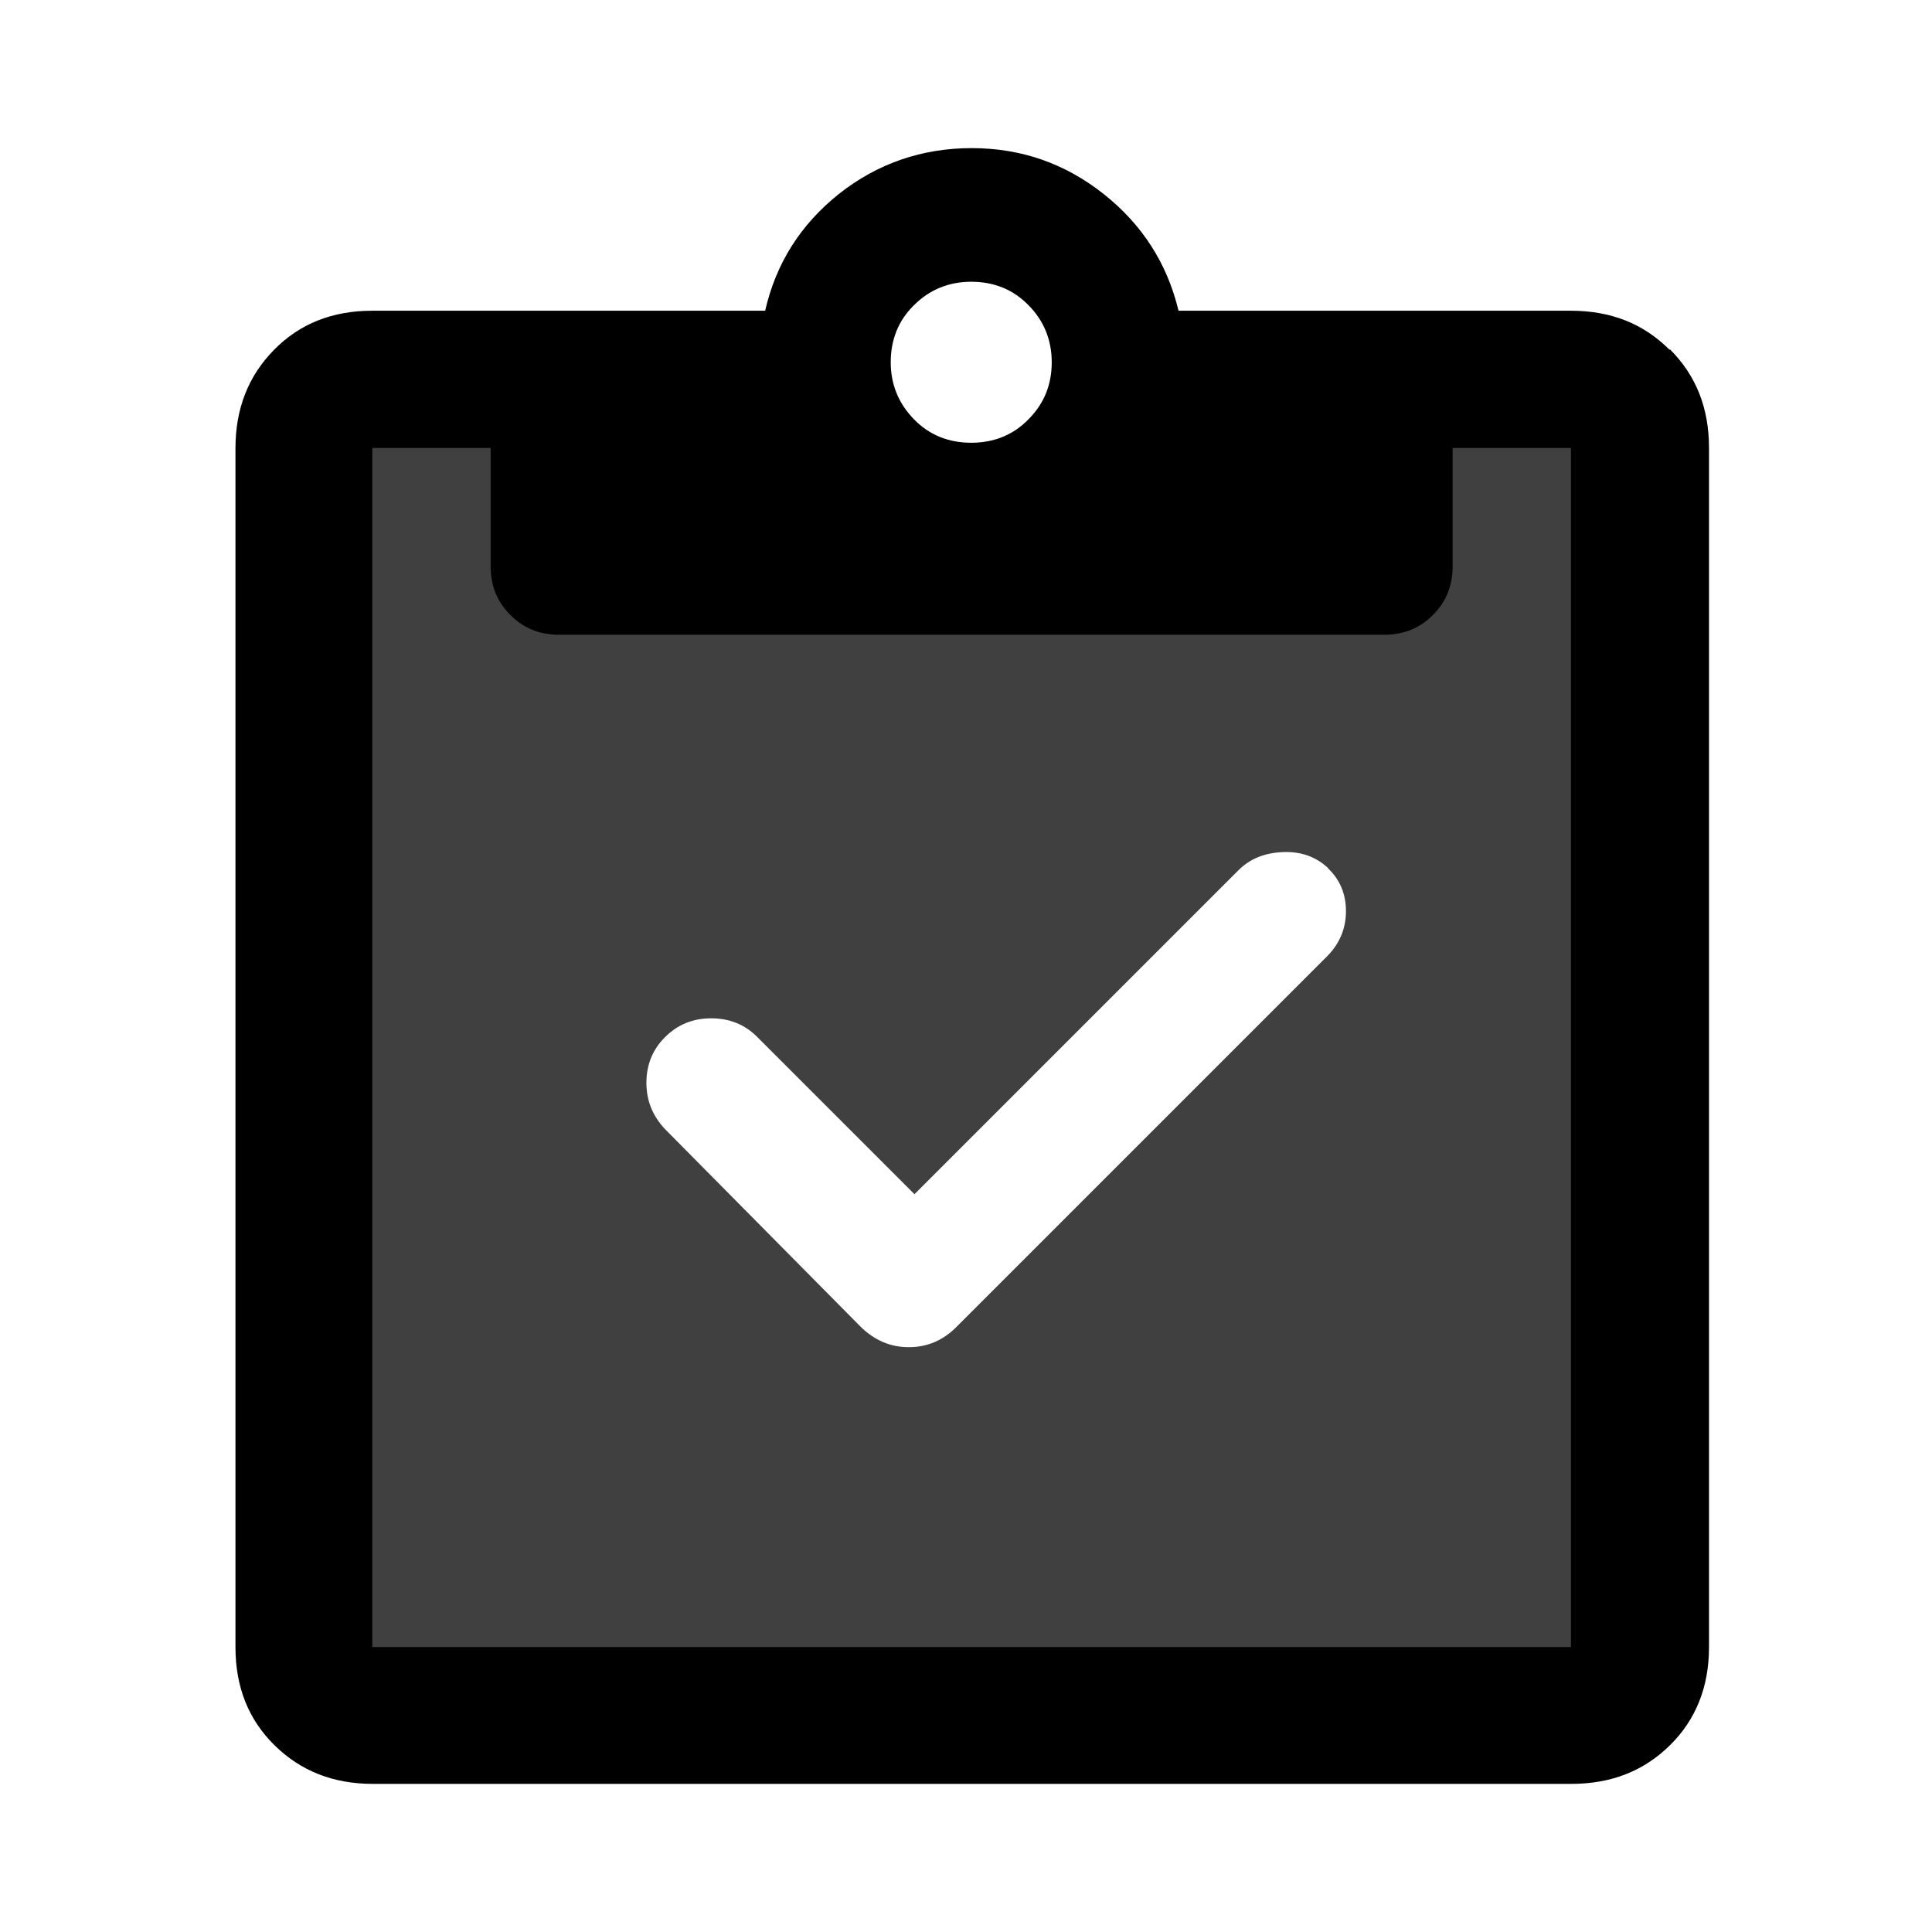
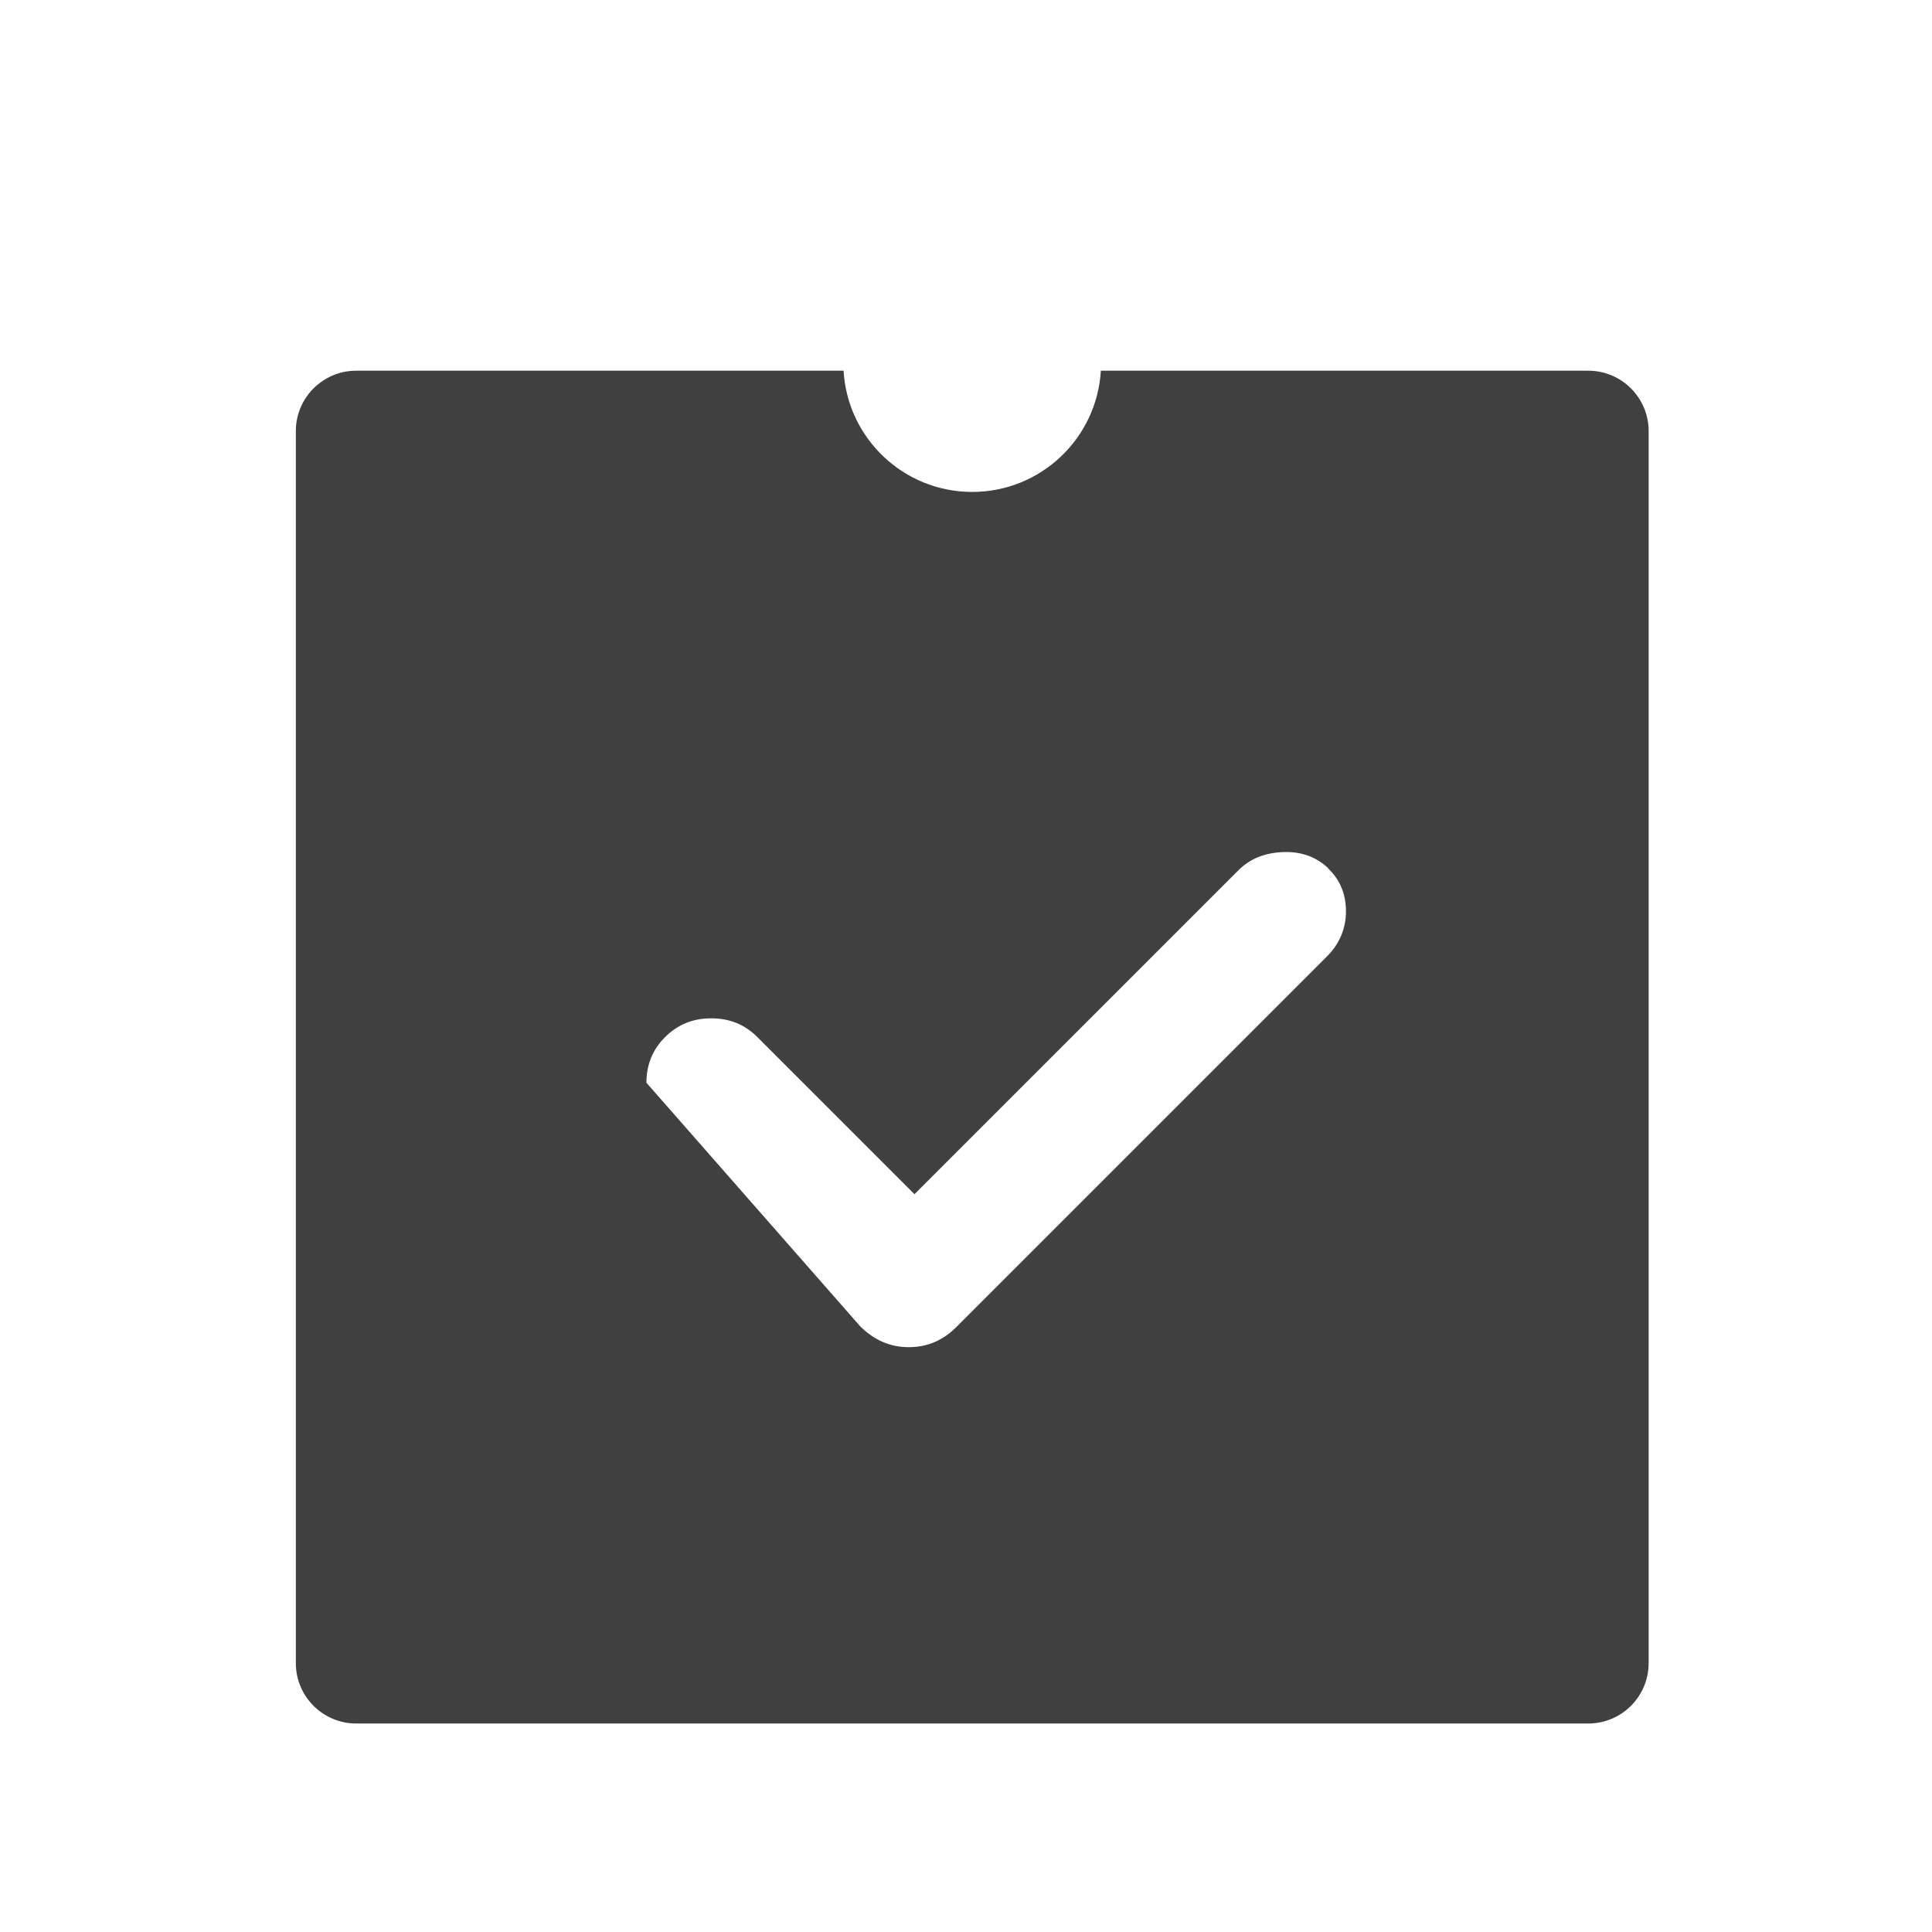
<svg xmlns="http://www.w3.org/2000/svg" width="24" height="24" viewBox="0 0 24 24" fill="none">
-   <path opacity="0.75" fill-rule="evenodd" clip-rule="evenodd" d="M10.479 4.605H4.425C4.011 4.605 3.675 4.941 3.675 5.355V20.66C3.675 21.074 4.011 21.41 4.425 21.41H19.73C20.144 21.41 20.48 21.074 20.48 20.66V5.355C20.48 4.941 20.144 4.605 19.73 4.605H13.675C13.626 5.445 12.929 6.111 12.077 6.111C11.225 6.111 10.528 5.445 10.479 4.605ZM16.72 11.32C16.72 11.105 16.645 10.925 16.495 10.785H16.5C16.35 10.645 16.165 10.575 15.935 10.585C15.705 10.595 15.525 10.67 15.385 10.81L11.36 14.835L9.405 12.88C9.25 12.725 9.06 12.65 8.835 12.65C8.61 12.65 8.42 12.725 8.26 12.885C8.105 13.04 8.03 13.23 8.03 13.45C8.03 13.67 8.105 13.86 8.26 14.025L10.685 16.475C10.86 16.65 11.06 16.735 11.29 16.735C11.52 16.735 11.72 16.65 11.89 16.475L16.485 11.88C16.64 11.725 16.72 11.535 16.72 11.32Z" fill="black" />
-   <path d="M20.74 4.345C20.415 4.02 20.01 3.86 19.515 3.86H14.64C14.5 3.275 14.19 2.79 13.71 2.41C13.23 2.03 12.685 1.84 12.07 1.84C11.455 1.84 10.9 2.03 10.42 2.41C9.945 2.79 9.64 3.27 9.505 3.86H4.625C4.13 3.86 3.725 4.02 3.405 4.345C3.085 4.67 2.925 5.075 2.925 5.57V20.46C2.925 20.955 3.085 21.36 3.41 21.68C3.735 22 4.14 22.16 4.63 22.16H19.52C20.015 22.16 20.42 22 20.745 21.68C21.07 21.36 21.23 20.95 21.23 20.46V5.565C21.23 5.07 21.07 4.665 20.745 4.34L20.74 4.345ZM11.355 3.79C11.545 3.6 11.785 3.5 12.065 3.5C12.345 3.5 12.585 3.595 12.775 3.79C12.965 3.98 13.065 4.22 13.065 4.5C13.065 4.78 12.97 5.015 12.775 5.21C12.585 5.405 12.345 5.5 12.065 5.5C11.785 5.5 11.545 5.405 11.355 5.21C11.165 5.015 11.065 4.78 11.065 4.5C11.065 4.22 11.16 3.98 11.355 3.79ZM19.515 20.46H4.625V5.565H6.095V7.035C6.095 7.275 6.175 7.475 6.34 7.64C6.505 7.805 6.705 7.885 6.945 7.885H17.195C17.435 7.885 17.635 7.805 17.8 7.64C17.965 7.475 18.045 7.275 18.045 7.035V5.565H19.515V20.455V20.46Z" fill="black" />
+   <path opacity="0.75" fill-rule="evenodd" clip-rule="evenodd" d="M10.479 4.605H4.425C4.011 4.605 3.675 4.941 3.675 5.355V20.66C3.675 21.074 4.011 21.41 4.425 21.41H19.73C20.144 21.41 20.48 21.074 20.48 20.66V5.355C20.48 4.941 20.144 4.605 19.73 4.605H13.675C13.626 5.445 12.929 6.111 12.077 6.111C11.225 6.111 10.528 5.445 10.479 4.605ZM16.72 11.32C16.72 11.105 16.645 10.925 16.495 10.785H16.5C16.35 10.645 16.165 10.575 15.935 10.585C15.705 10.595 15.525 10.67 15.385 10.81L11.36 14.835L9.405 12.88C9.25 12.725 9.06 12.65 8.835 12.65C8.61 12.65 8.42 12.725 8.26 12.885C8.105 13.04 8.03 13.23 8.03 13.45L10.685 16.475C10.86 16.65 11.06 16.735 11.29 16.735C11.52 16.735 11.72 16.65 11.89 16.475L16.485 11.88C16.64 11.725 16.72 11.535 16.72 11.32Z" fill="black" />
</svg>